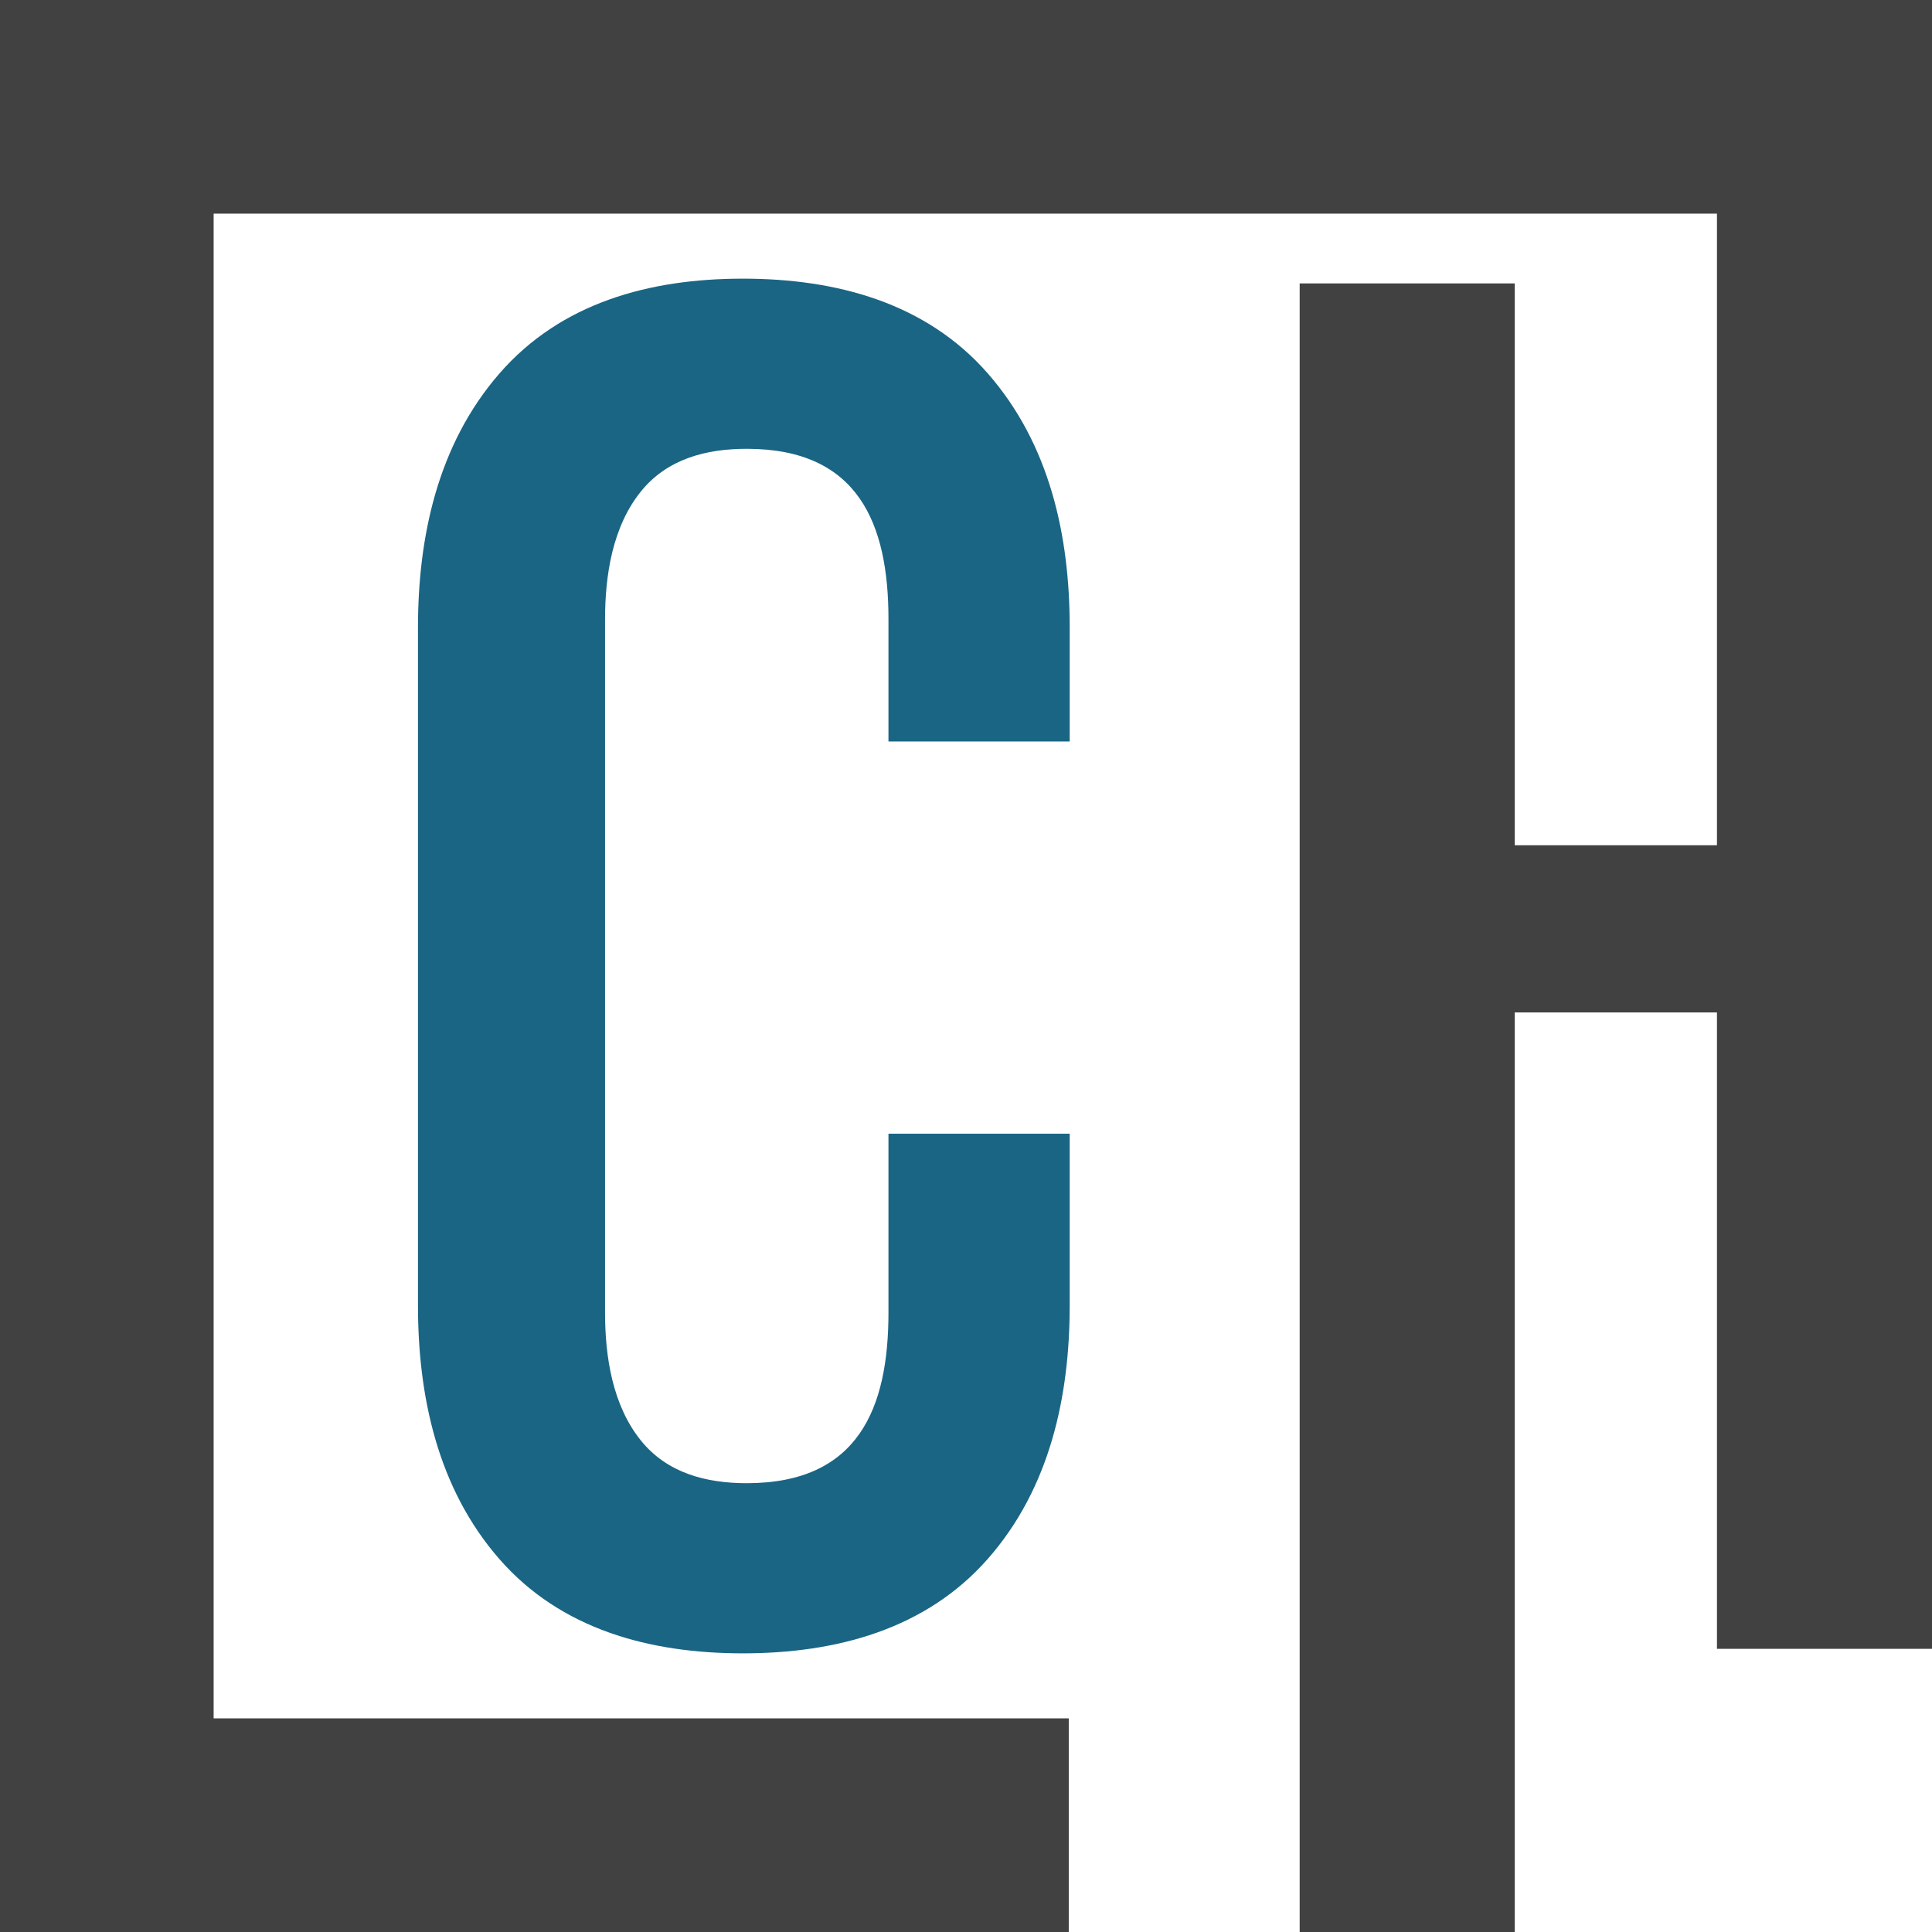
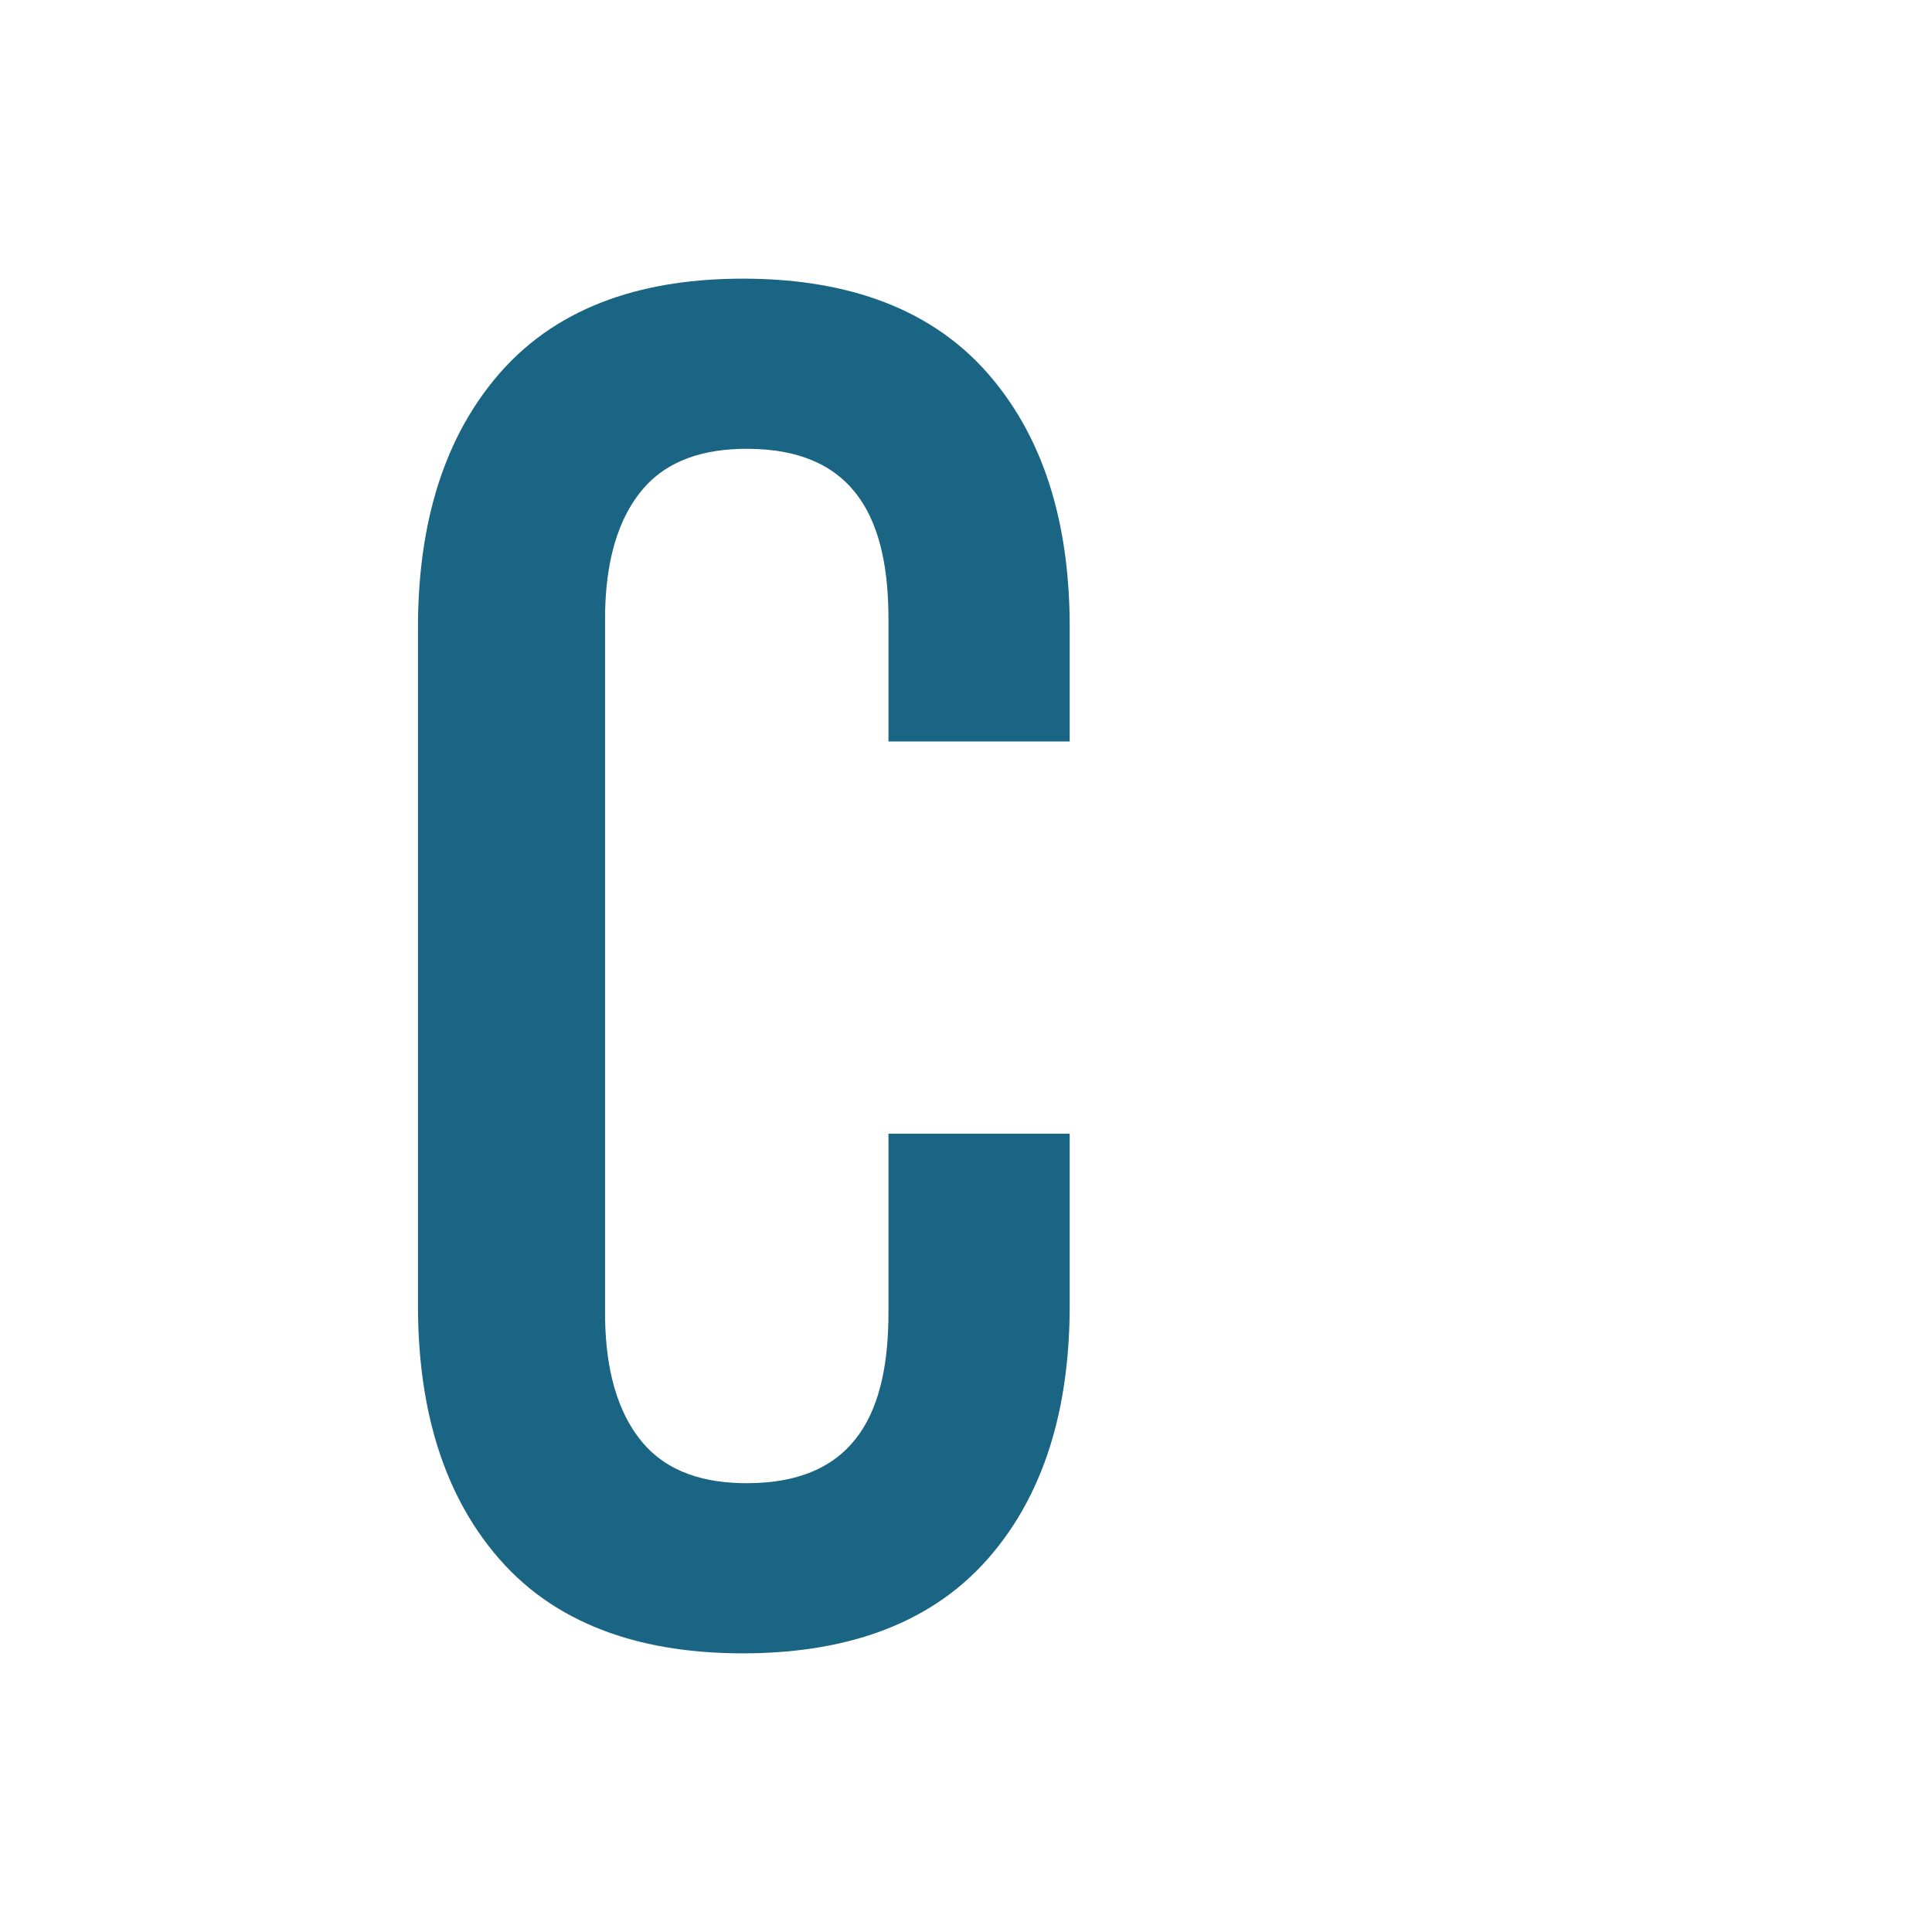
<svg xmlns="http://www.w3.org/2000/svg" xml:space="preserve" width="31.75mm" height="31.75mm" version="1.1" style="shape-rendering:geometricPrecision; text-rendering:geometricPrecision; image-rendering:optimizeQuality; fill-rule:evenodd; clip-rule:evenodd" viewBox="0 0 3175 3174.99">
  <defs>
    <style type="text/css">
   
    .fil1 {fill:#1A6584}
    .fil0 {fill:#414141}
   
  </style>
  </defs>
  <g id="Слой_x0020_1">
    <g id="_1790616614128">
-       <polygon class="fil0" points="351.08,2823.91 1756.37,2823.91 1756.37,3174.99 351.08,3174.99 -0,3174.99 -0,2823.91 -0,351.08 -0,0 351.08,0 2821.6,0 3175,0 3175,351.08 3175,1389.06 3175,1663.83 3175,2709.64 2821.6,2709.64 2821.6,1663.83 2489.26,1663.83 2489.26,3174.99 2135.86,3174.99 2135.86,1663.83 2135.86,1389.06 2135.86,465.76 2489.26,465.76 2489.26,1389.06 2821.6,1389.06 2821.6,351.08 351.08,351.08 " />
      <path class="fil1" d="M686.89 2145.24l0 -1113.93c0,-148.6 32.16,-300.37 133.56,-417.18 101.1,-116.48 246.6,-156.2 400.34,-156.2 153.76,0 300.64,39.47 402.38,155.57 102.29,116.74 134.74,267.71 134.74,416.78l0 188.22 -297.83 0 0 -201.05c0,-156.68 -49.41,-279.9 -232.88,-279.9 -67.3,0 -130.58,16.91 -173.31,69.34 -47.59,58.39 -59.56,139.06 -59.56,211.07l0 1139.07c0,72.01 11.97,152.68 59.56,211.07 42.73,52.43 105.99,69.35 173.31,69.35 183.72,0 232.88,-123.63 232.88,-280.42l0 -293.95 297.83 0 0 282.16c0,148.95 -32.2,300.38 -134.79,416.83 -101.88,115.66 -248.82,155 -402.33,155 -153.12,0 -299.21,-39.27 -400.29,-155.11 -101.72,-116.55 -133.61,-268.2 -133.61,-416.72z" />
    </g>
  </g>
</svg>